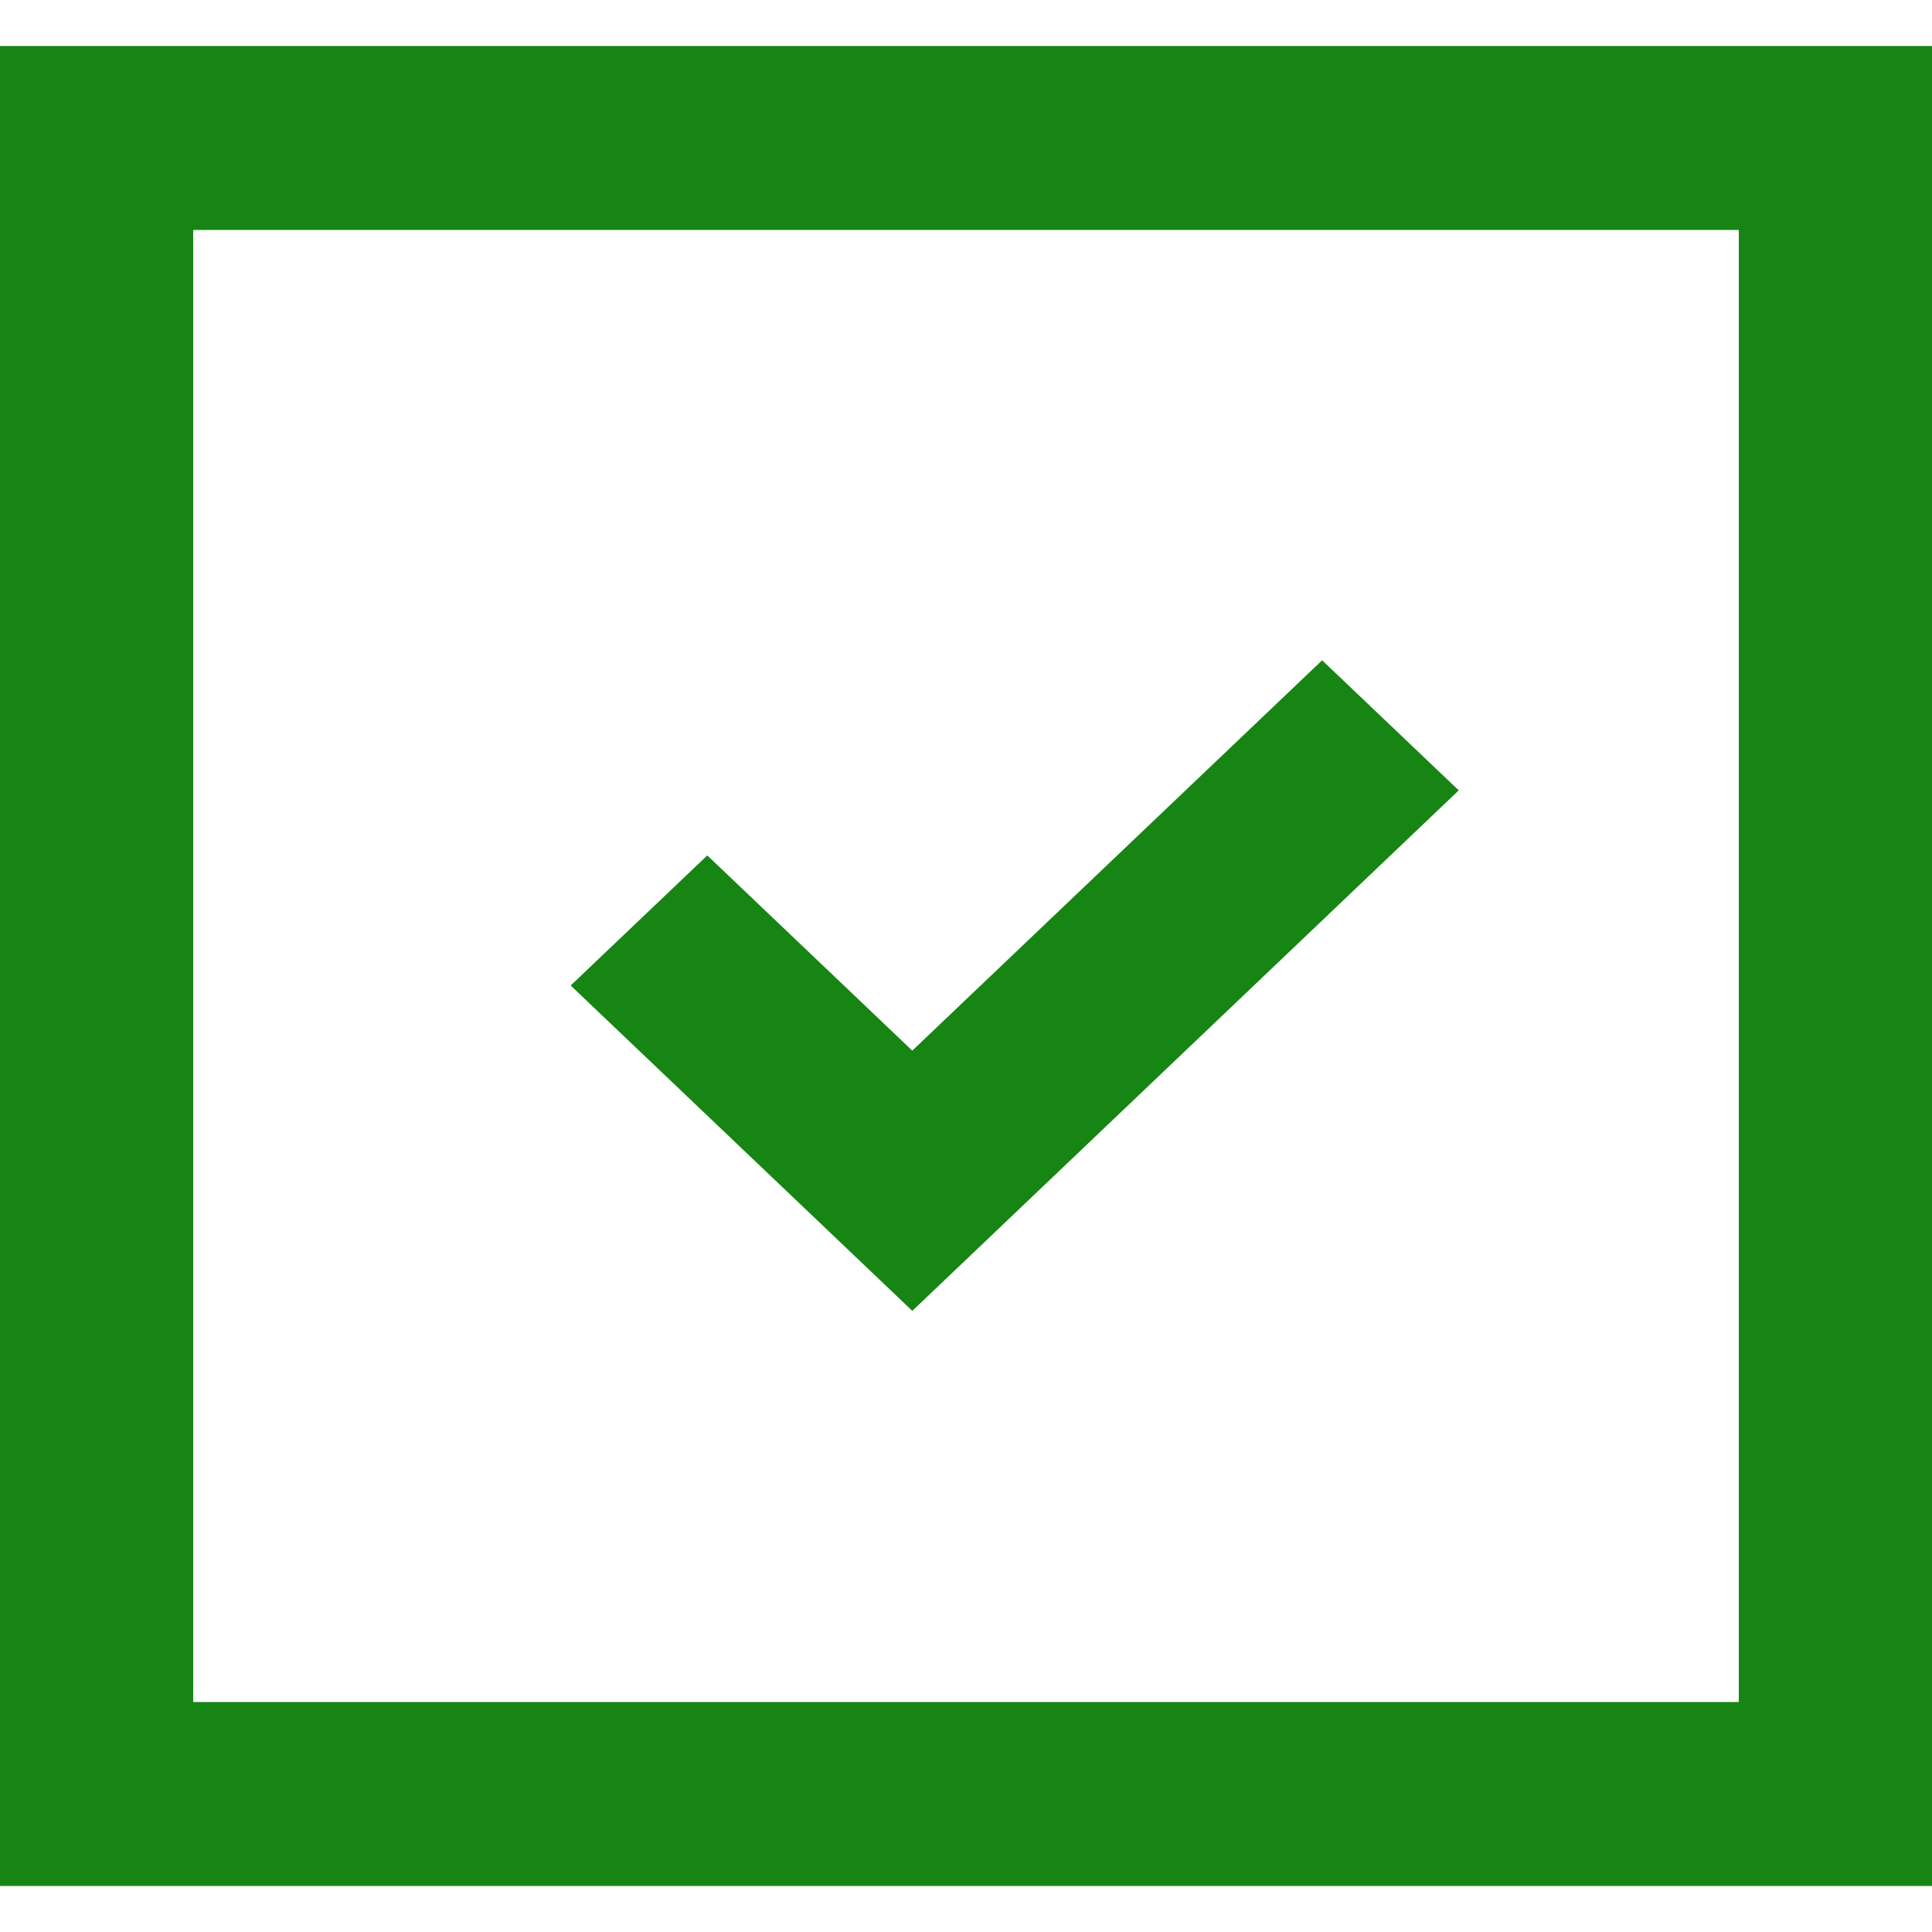
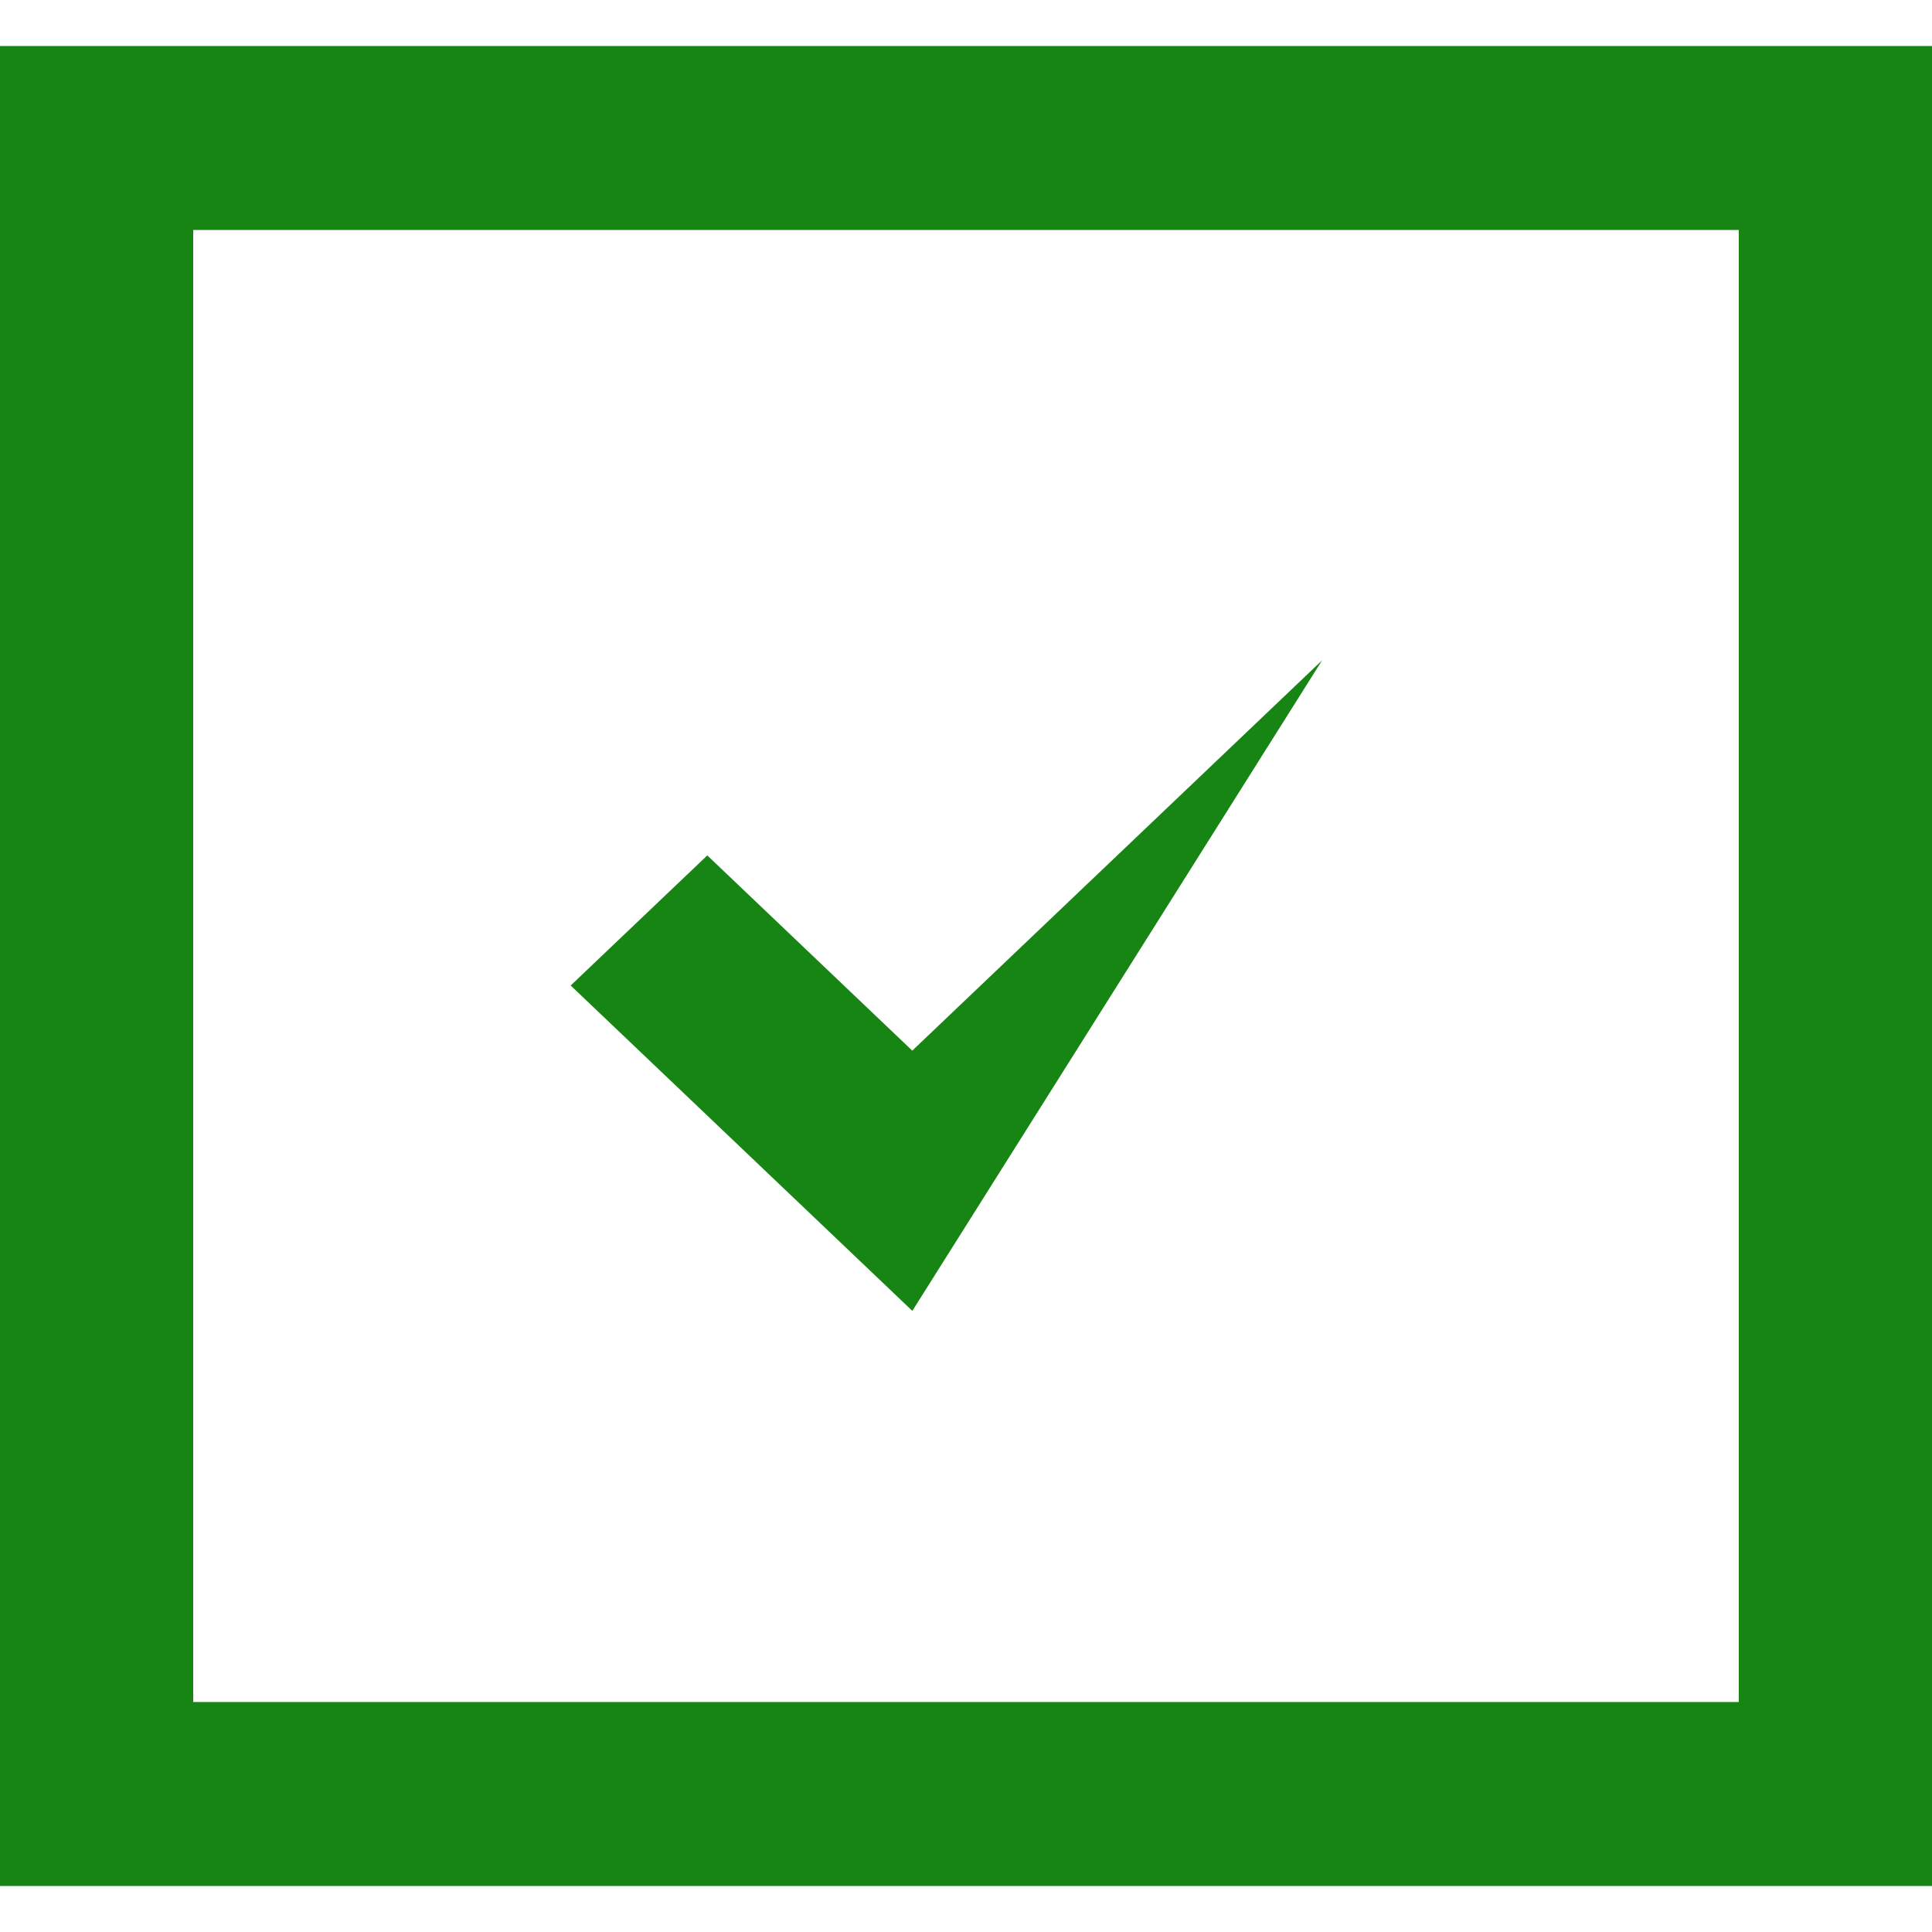
<svg xmlns="http://www.w3.org/2000/svg" viewBox="0 -0.5 21 21" version="1.1" fill="#000000">
  <g id="SVGRepo_bgCarrier" stroke-width="0" />
  <g id="SVGRepo_tracerCarrier" stroke-linecap="round" stroke-linejoin="round" />
  <g id="SVGRepo_iconCarrier">
    <title>done_cover [#178514]</title>
    <desc>Created with Sketch.</desc>
    <defs> </defs>
    <g id="Page-1" stroke="none" stroke-width="1" fill="none" fill-rule="evenodd">
      <g id="Dribbble-Light-Preview" transform="translate(-259, -360)" fill="#178514">
        <g id="icons" transform="translate(56, 160)">
-           <path d="M205.1,218 L221.9,218 L221.9,202 L205.1,202 L205.1,218 Z M203,220 L224,220 L224,200 L203,200 L203,220 Z M212.916,213.748 L209.203,210.212 L210.688,208.798 L212.916,210.92 L217.371,206.677 L218.856,208.091 L212.917,213.748 L212.916,213.747 L212.916,213.748 Z" id="done_cover-[#178514]"> </path>
+           <path d="M205.1,218 L221.9,218 L221.9,202 L205.1,202 L205.1,218 Z M203,220 L224,220 L224,200 L203,200 L203,220 Z M212.916,213.748 L209.203,210.212 L210.688,208.798 L212.916,210.92 L217.371,206.677 L212.917,213.748 L212.916,213.747 L212.916,213.748 Z" id="done_cover-[#178514]"> </path>
        </g>
      </g>
    </g>
  </g>
</svg>